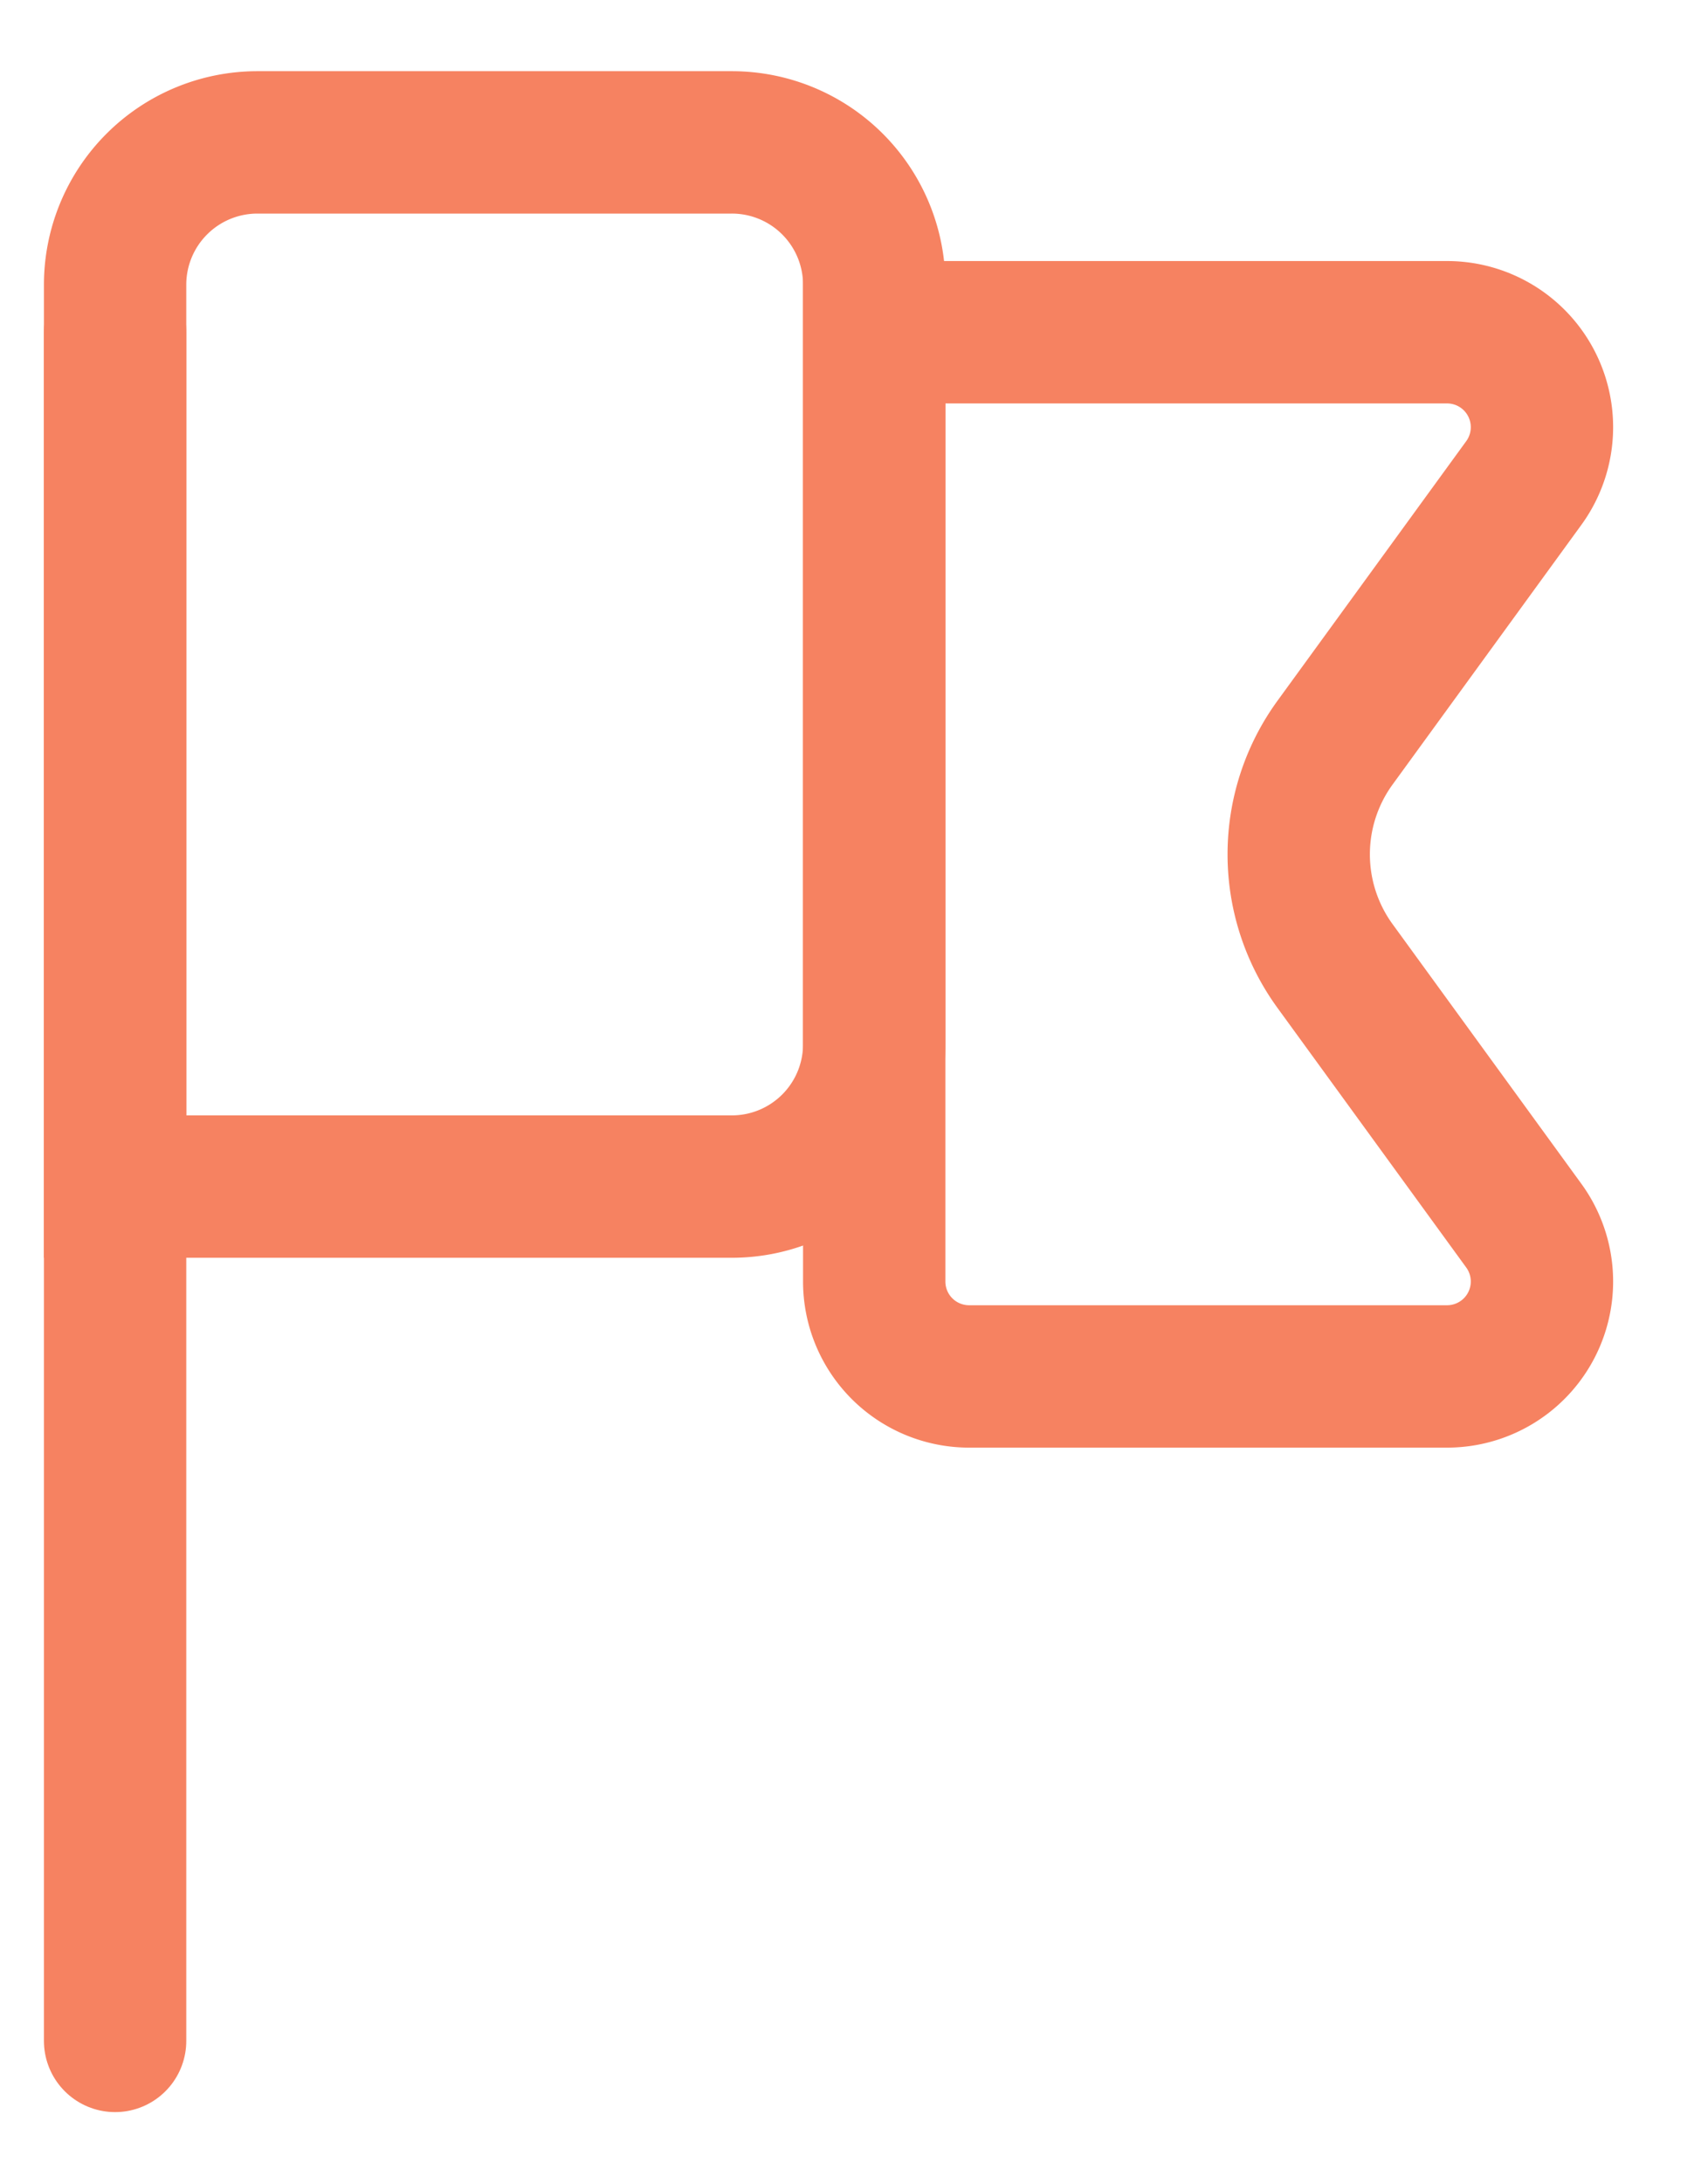
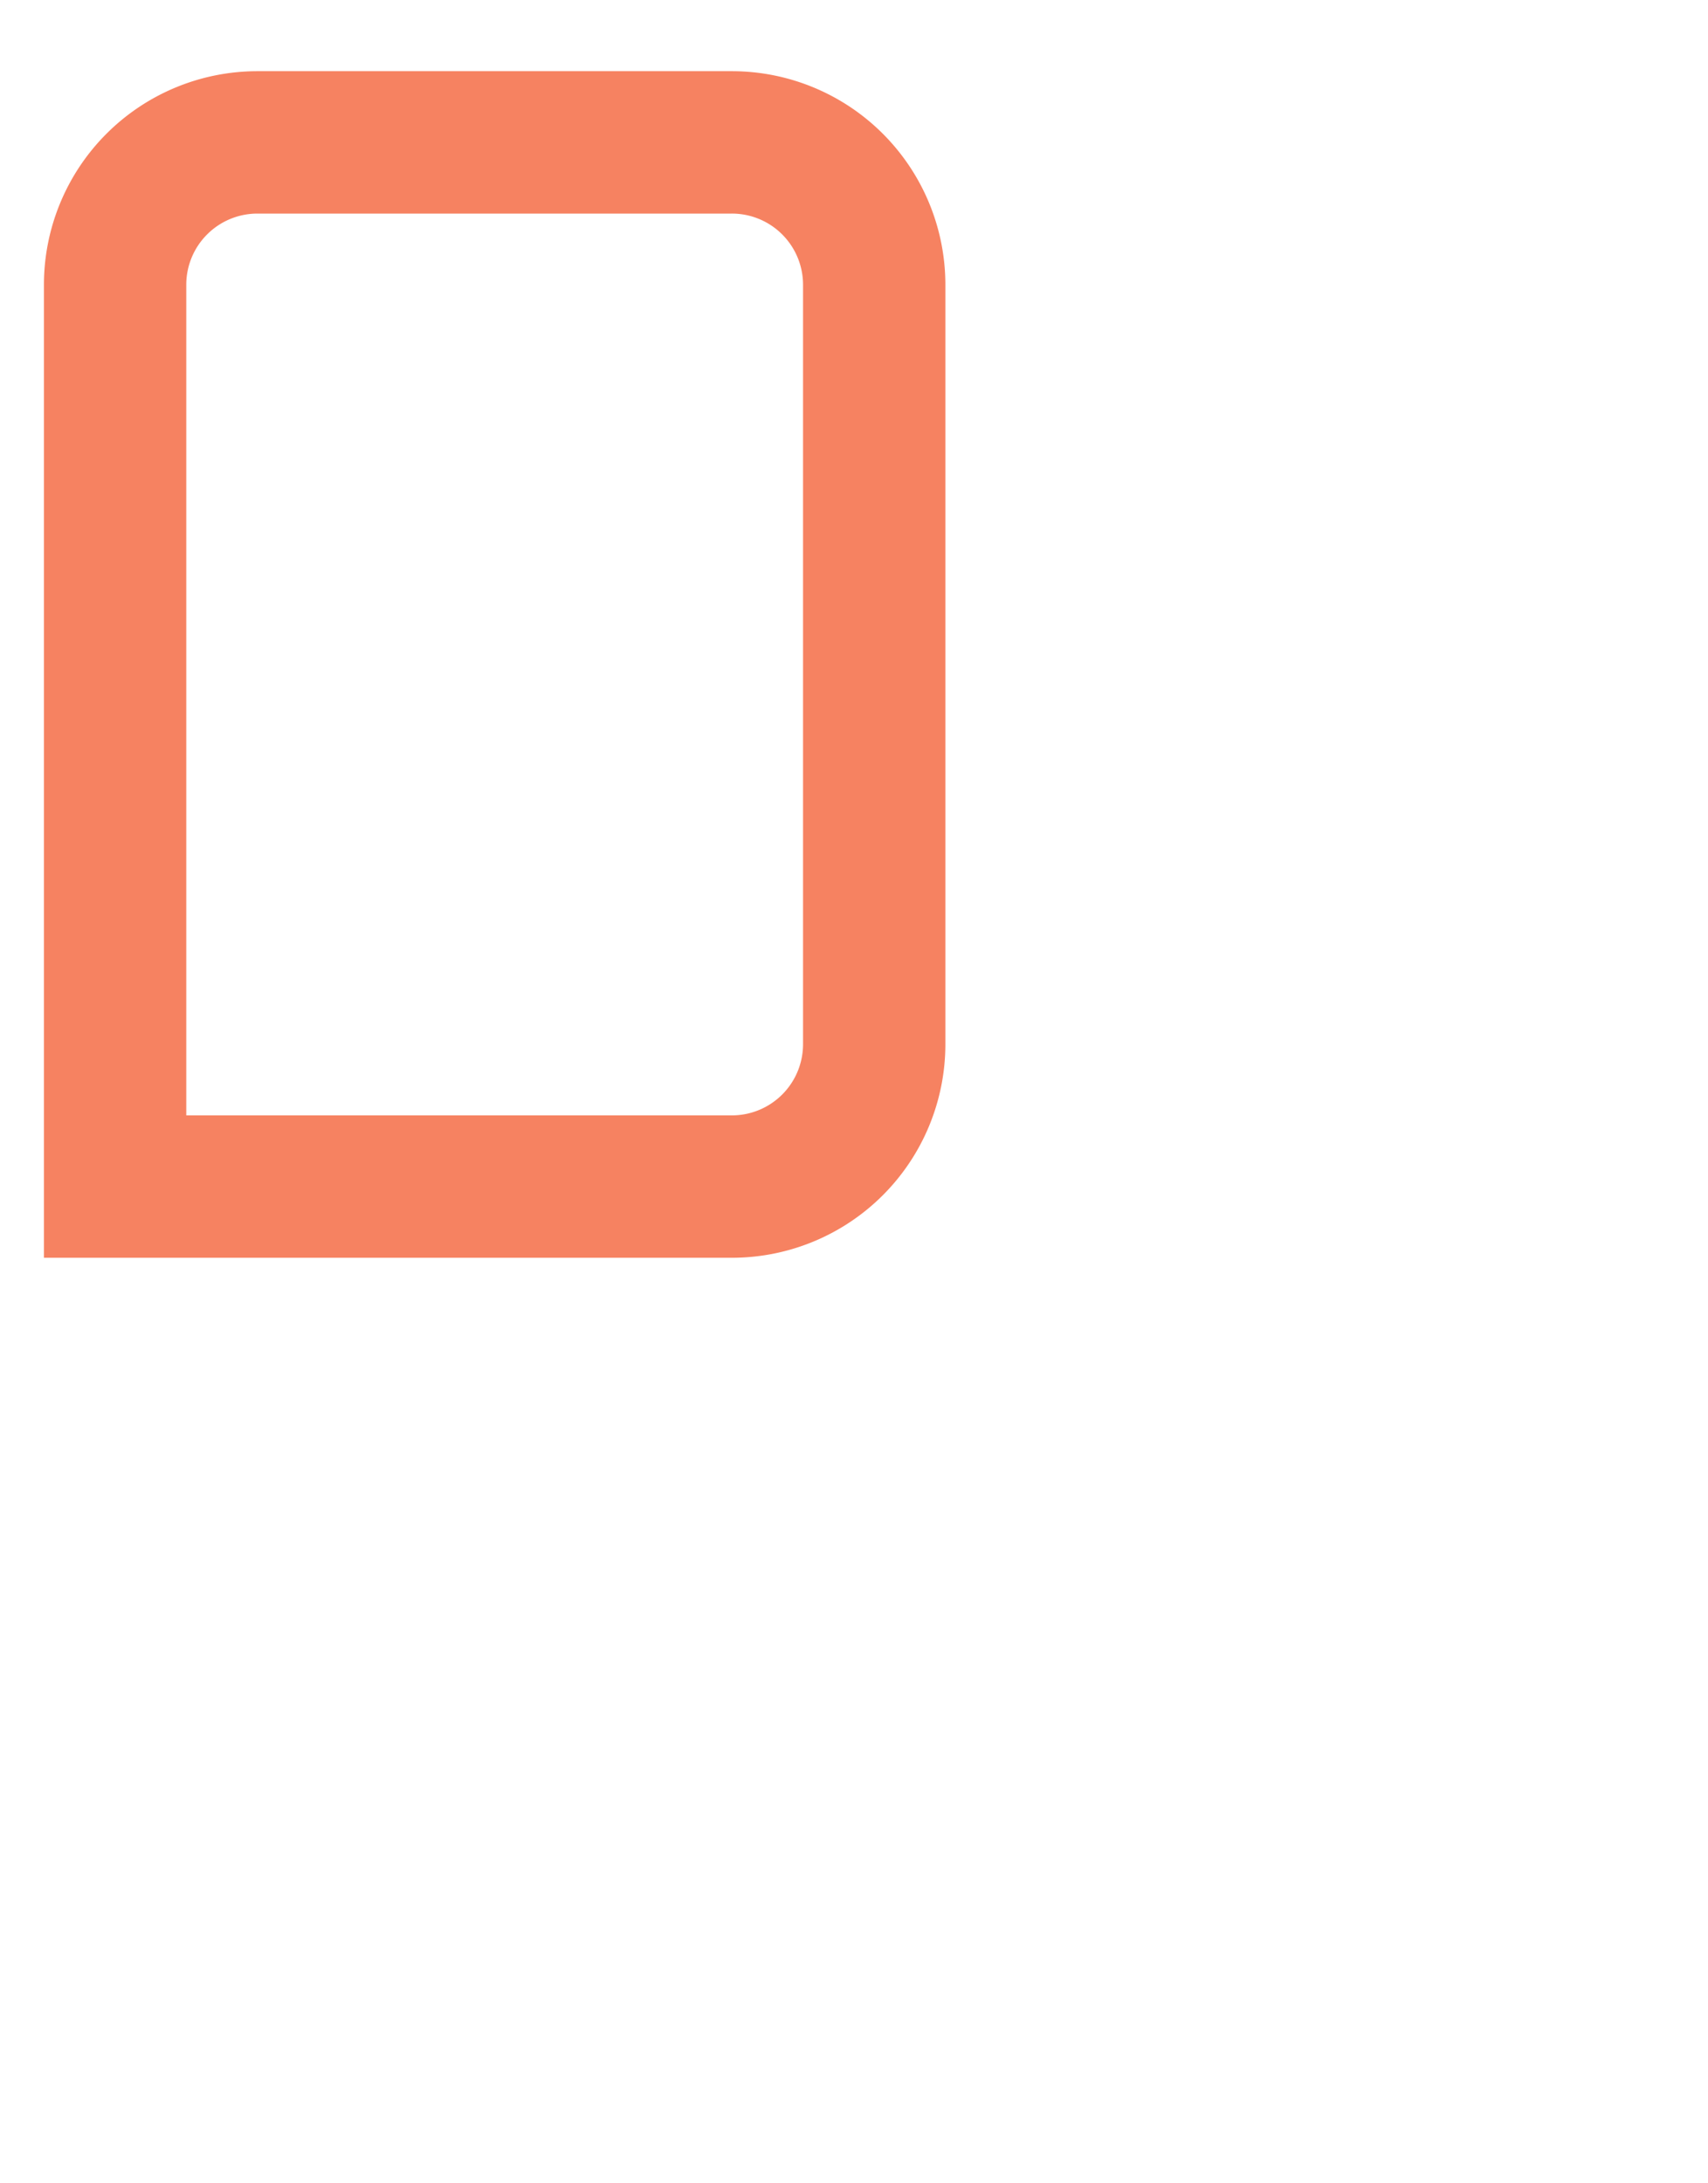
<svg xmlns="http://www.w3.org/2000/svg" width="18" height="23" viewBox="0 0 18 23" fill="none">
  <g stroke="#F68261" stroke-width="1.5">
    <path d="M1.213 3a1.5 1.5 0 011.5-1.5h5a1.5 1.5 0 011.5 1.5v8a1.5 1.5 0 01-1.5 1.5h-6.5V3z" />
-     <path d="M9.213 3.5h6.036a1 1 0 01.81 1.588l-1.99 2.736a2 2 0 000 2.352l1.99 2.736a1 1 0 01-.81 1.588h-5.036a1 1 0 01-1-1v-10z" />
-     <path d="M1.213 21.5v-18" stroke-linecap="round" stroke-linejoin="round" />
  </g>
</svg>